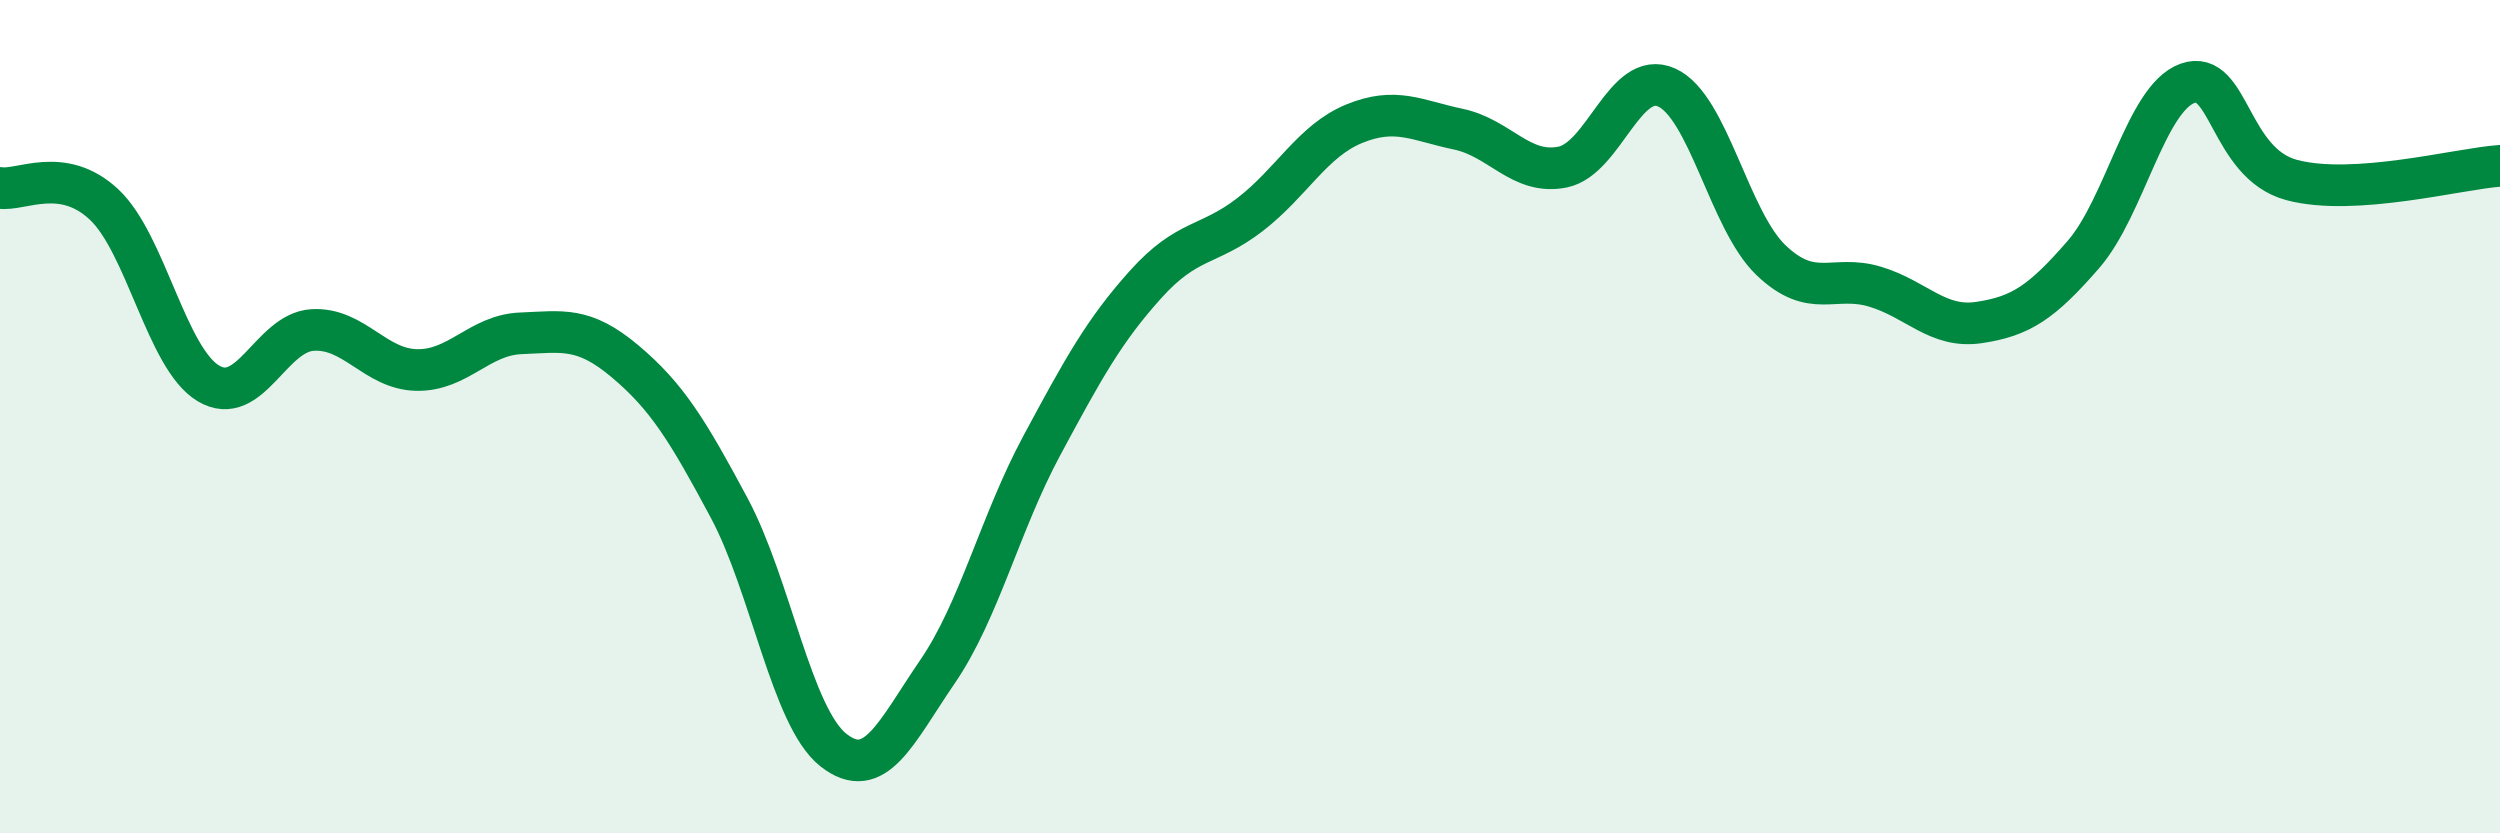
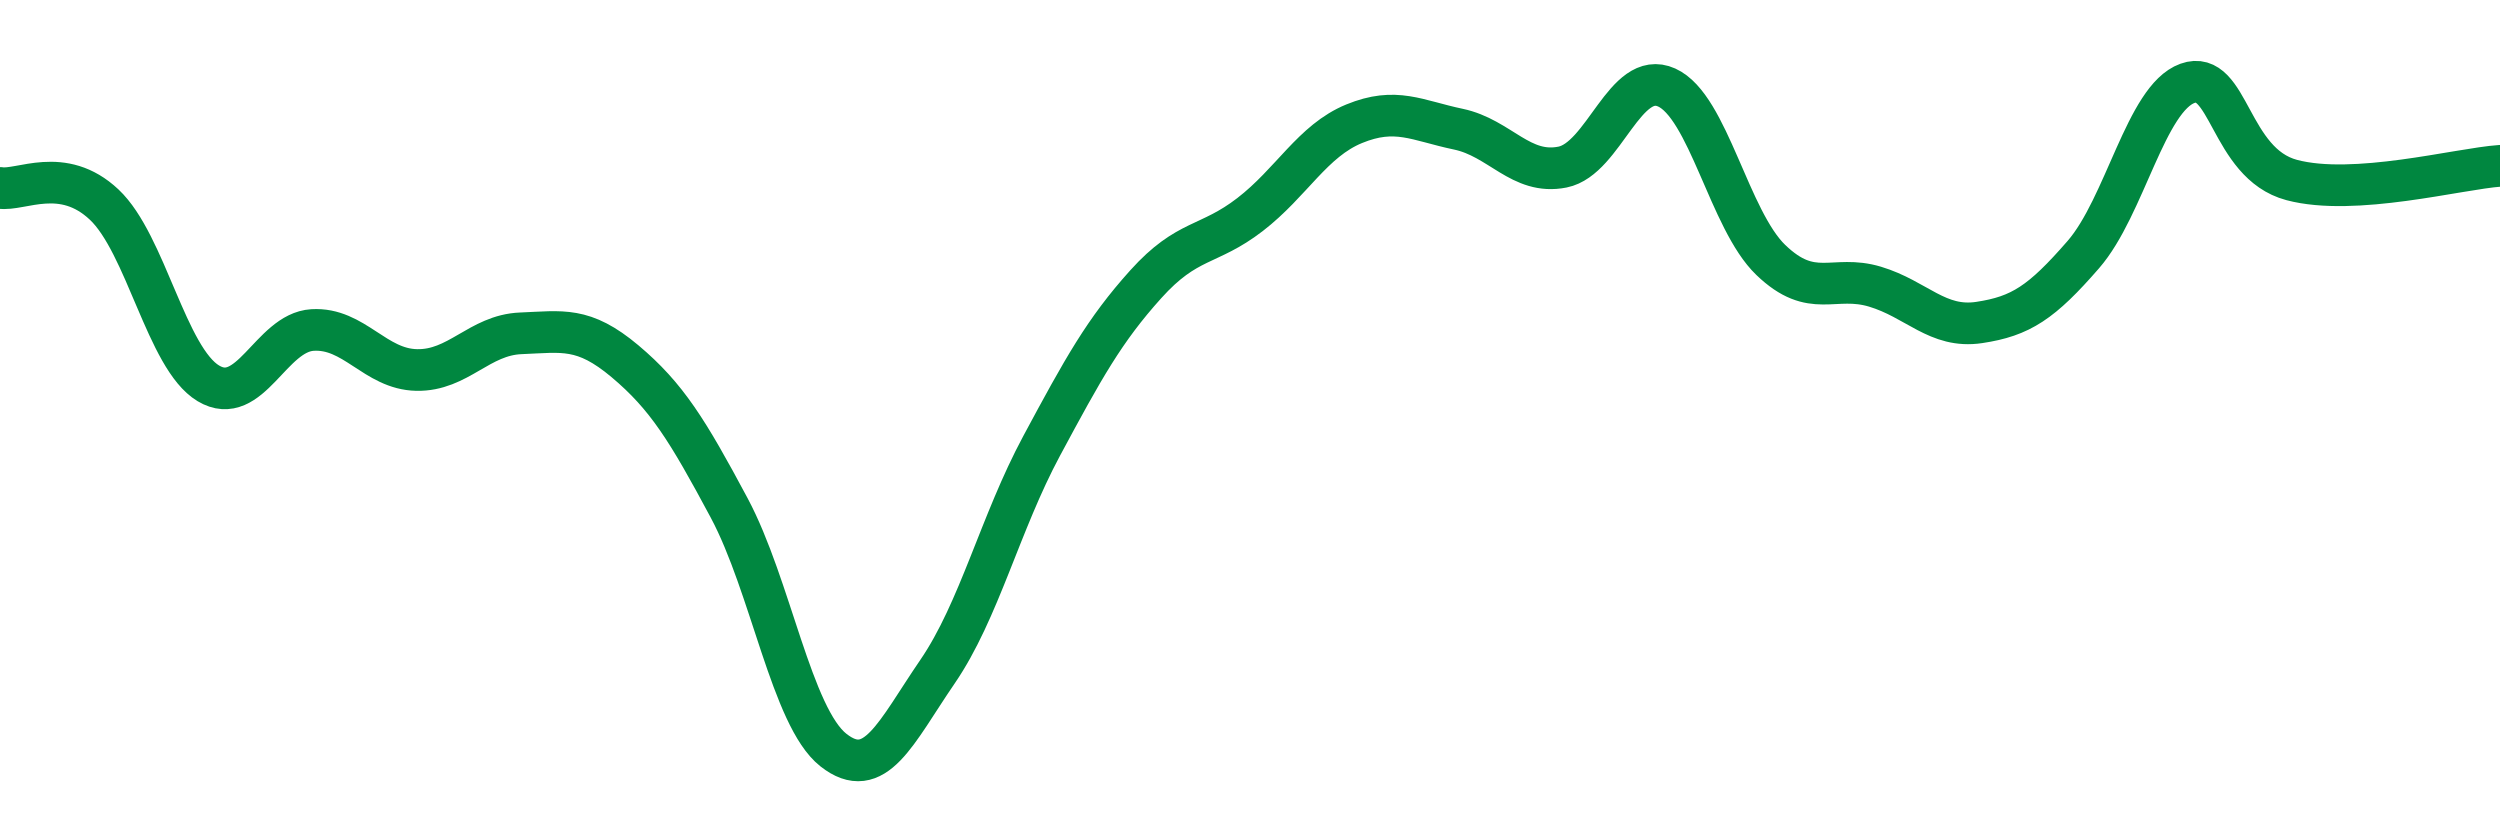
<svg xmlns="http://www.w3.org/2000/svg" width="60" height="20" viewBox="0 0 60 20">
-   <path d="M 0,4.51 C 0.5,4.59 1.5,3.97 2.5,4.91 C 3.5,5.85 4,8.6 5,9.2 C 6,9.8 6.5,7.98 7.5,7.92 C 8.5,7.86 9,8.86 10,8.88 C 11,8.9 11.5,8.04 12.5,8 C 13.5,7.96 14,7.83 15,8.67 C 16,9.51 16.5,10.32 17.5,12.19 C 18.5,14.06 19,17.21 20,18 C 21,18.79 21.5,17.58 22.5,16.12 C 23.5,14.66 24,12.56 25,10.7 C 26,8.84 26.5,7.93 27.5,6.82 C 28.5,5.71 29,5.92 30,5.15 C 31,4.38 31.5,3.38 32.5,2.97 C 33.5,2.56 34,2.89 35,3.1 C 36,3.31 36.5,4.21 37.5,4.01 C 38.5,3.81 39,1.65 40,2.1 C 41,2.55 41.5,5.28 42.5,6.24 C 43.5,7.2 44,6.58 45,6.88 C 46,7.18 46.5,7.89 47.5,7.74 C 48.5,7.59 49,7.26 50,6.11 C 51,4.96 51.5,2.36 52.5,2 C 53.5,1.64 53.5,3.92 55,4.32 C 56.5,4.72 59,4.05 60,3.98L60 20L0 20Z" fill="#008740" opacity="0.1" stroke-linecap="round" stroke-linejoin="round" />
  <path d="M 0,4.51 C 0.5,4.59 1.5,3.97 2.5,4.91 C 3.5,5.85 4,8.6 5,9.2 C 6,9.8 6.5,7.98 7.5,7.92 C 8.5,7.86 9,8.86 10,8.88 C 11,8.9 11.5,8.04 12.5,8 C 13.5,7.96 14,7.83 15,8.67 C 16,9.51 16.5,10.32 17.5,12.19 C 18.5,14.06 19,17.21 20,18 C 21,18.79 21.5,17.58 22.5,16.12 C 23.5,14.66 24,12.56 25,10.7 C 26,8.84 26.5,7.93 27.5,6.82 C 28.5,5.71 29,5.92 30,5.15 C 31,4.38 31.5,3.38 32.5,2.97 C 33.5,2.56 34,2.89 35,3.1 C 36,3.31 36.5,4.21 37.5,4.01 C 38.5,3.81 39,1.65 40,2.1 C 41,2.55 41.5,5.28 42.5,6.24 C 43.5,7.2 44,6.58 45,6.88 C 46,7.18 46.5,7.89 47.5,7.74 C 48.5,7.59 49,7.26 50,6.11 C 51,4.96 51.5,2.36 52.5,2 C 53.5,1.64 53.5,3.92 55,4.32 C 56.5,4.72 59,4.05 60,3.98" stroke="#008740" stroke-width="1" fill="none" stroke-linecap="round" stroke-linejoin="round" />
</svg>